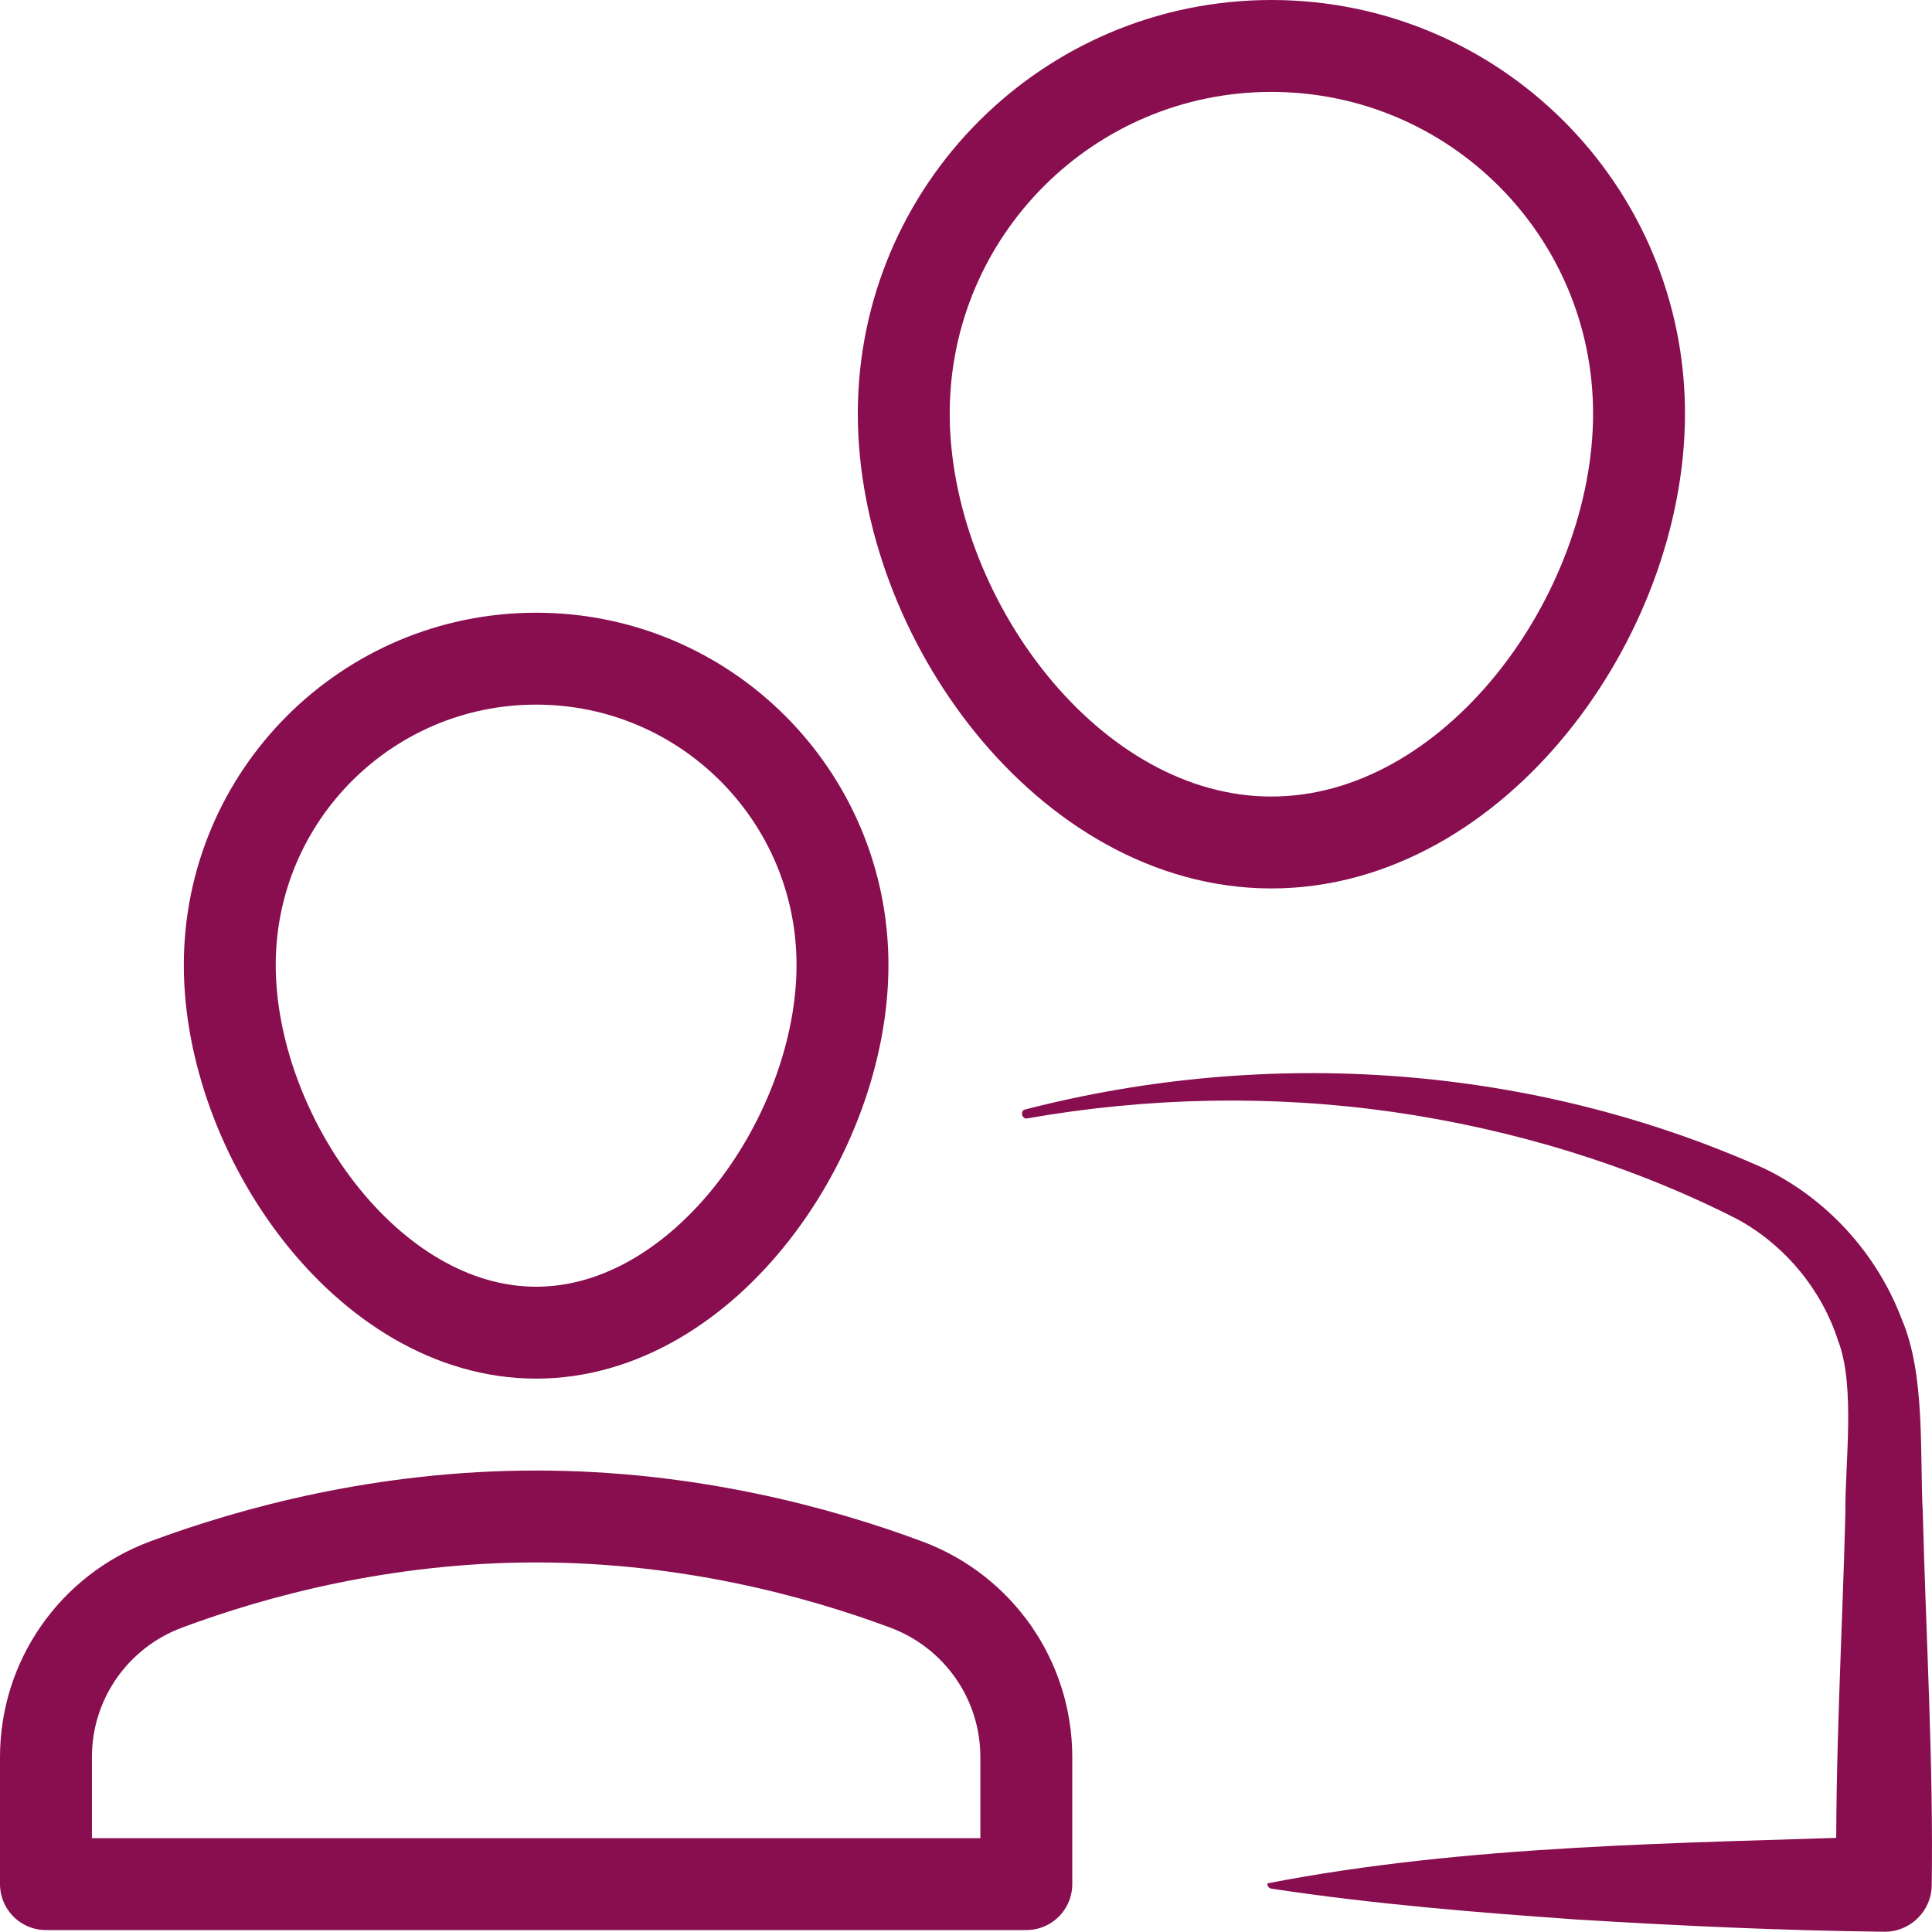
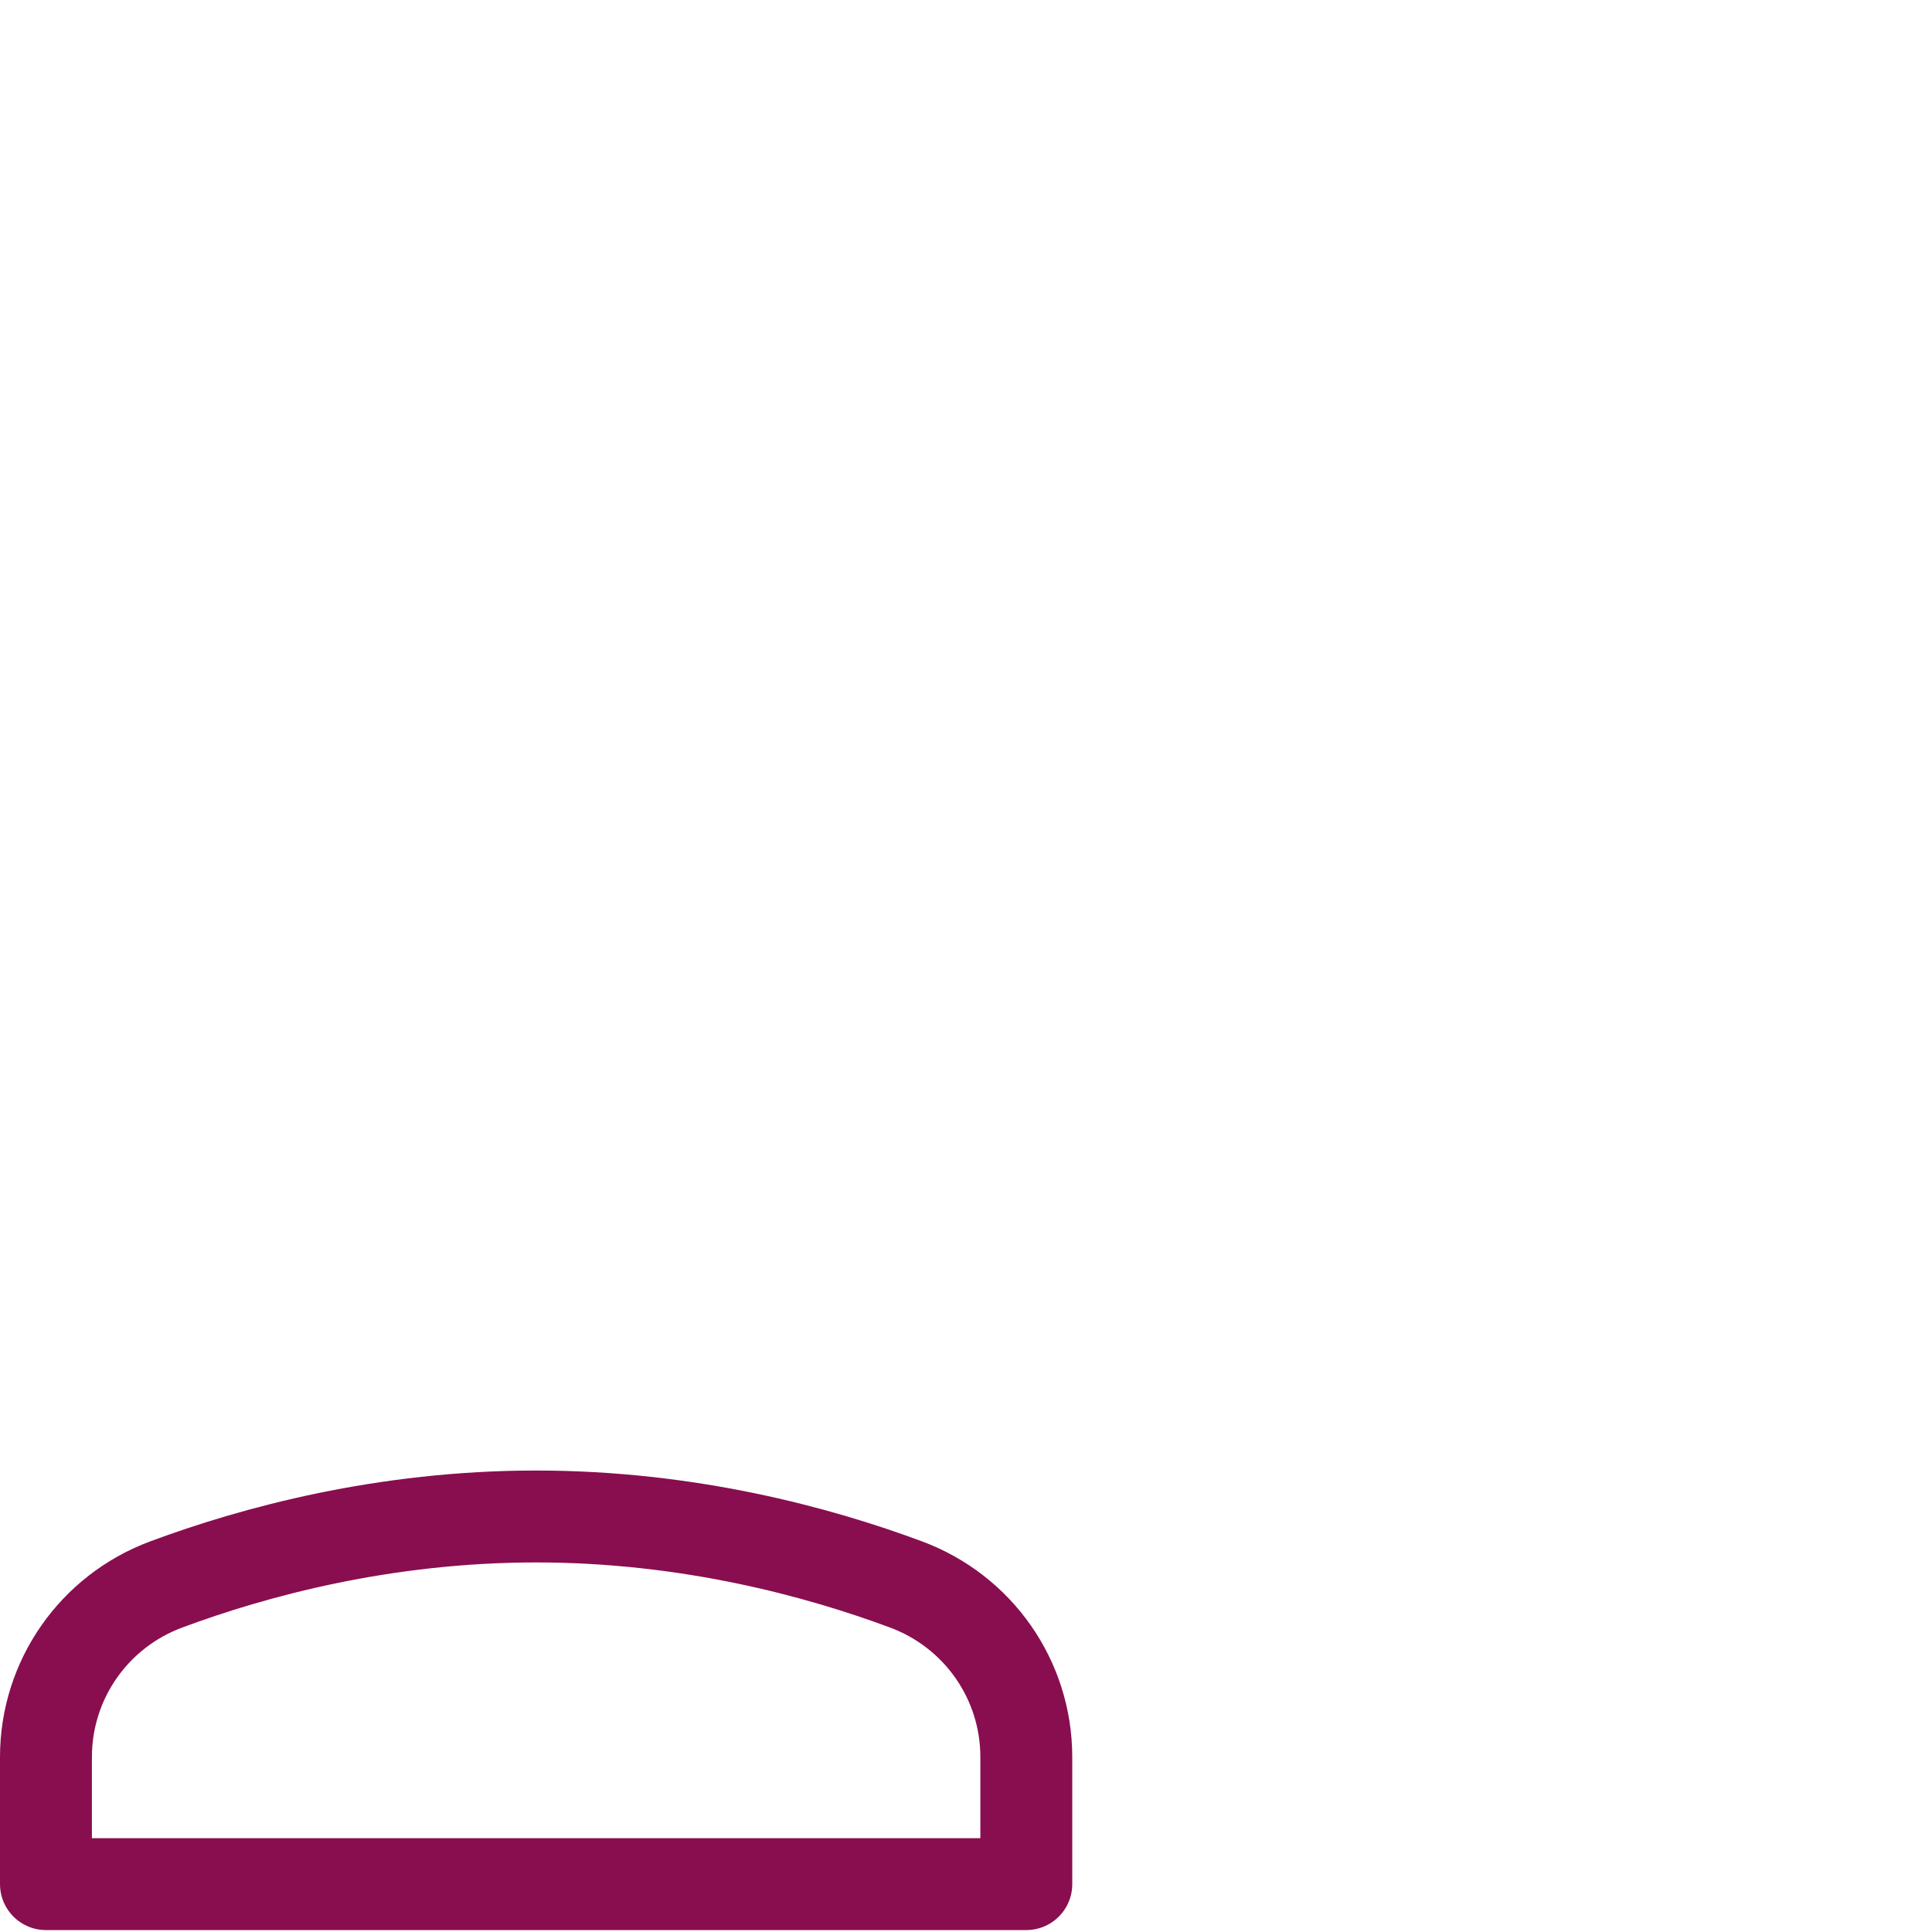
<svg xmlns="http://www.w3.org/2000/svg" id="top-arrow" width="63.063" height="63.056" viewBox="0 0 63.063 63.056">
-   <path d="m29.5,13.5c0-6.627,5.373-12,12-12s12,5.373,12,12-5.373,14-12,14-12-7.373-12-14Z" fill="none" stroke="#880e4f" stroke-miterlimit="10" stroke-width="3" />
-   <path d="m33.468,36.213c7.94-2.047,16.529-1.462,24.093,1.915,2.033.97,3.685,2.756,4.502,4.902.797,1.829.594,4.435.7,6.366.104,4.047.347,8.094.291,12.141-.011.849-.706,1.528-1.555,1.517-3.333-.038-6.667-.192-10-.396-3.333-.235-6.667-.505-10-1.01-.083-.013-.14-.09-.127-.173,6.513-1.265,13.444-1.306,20.127-1.533 0.0 0-1.555,1.556-1.555,1.556-.054-4.034.188-8.068.292-12.103-.019-1.584.337-4.148-.237-5.628-.532-1.658-1.724-3.12-3.295-3.974-3.441-1.756-7.317-2.934-11.233-3.497-3.935-.561-7.979-.486-11.939.209-.173.044-.253-.255-.064-.293h0Z" fill="#880e4f" />
-   <path d="m7.5,31.5c0-5.523,4.477-10,10-10s10,4.477,10,10-4.477,12-10,12-10-6.477-10-12Z" fill="none" stroke="#880e4f" stroke-miterlimit="10" stroke-width="3" />
  <path d="m33.5,57.352c0-2.516-1.564-4.754-3.923-5.632-2.867-1.067-7.112-2.22-12.077-2.22s-9.21,1.153-12.077,2.22c-2.359.878-3.923,3.116-3.923,5.632v4.148h32v-4.148Z" fill="none" stroke="#880e4f" stroke-linecap="round" stroke-linejoin="round" stroke-width="3" />
</svg>